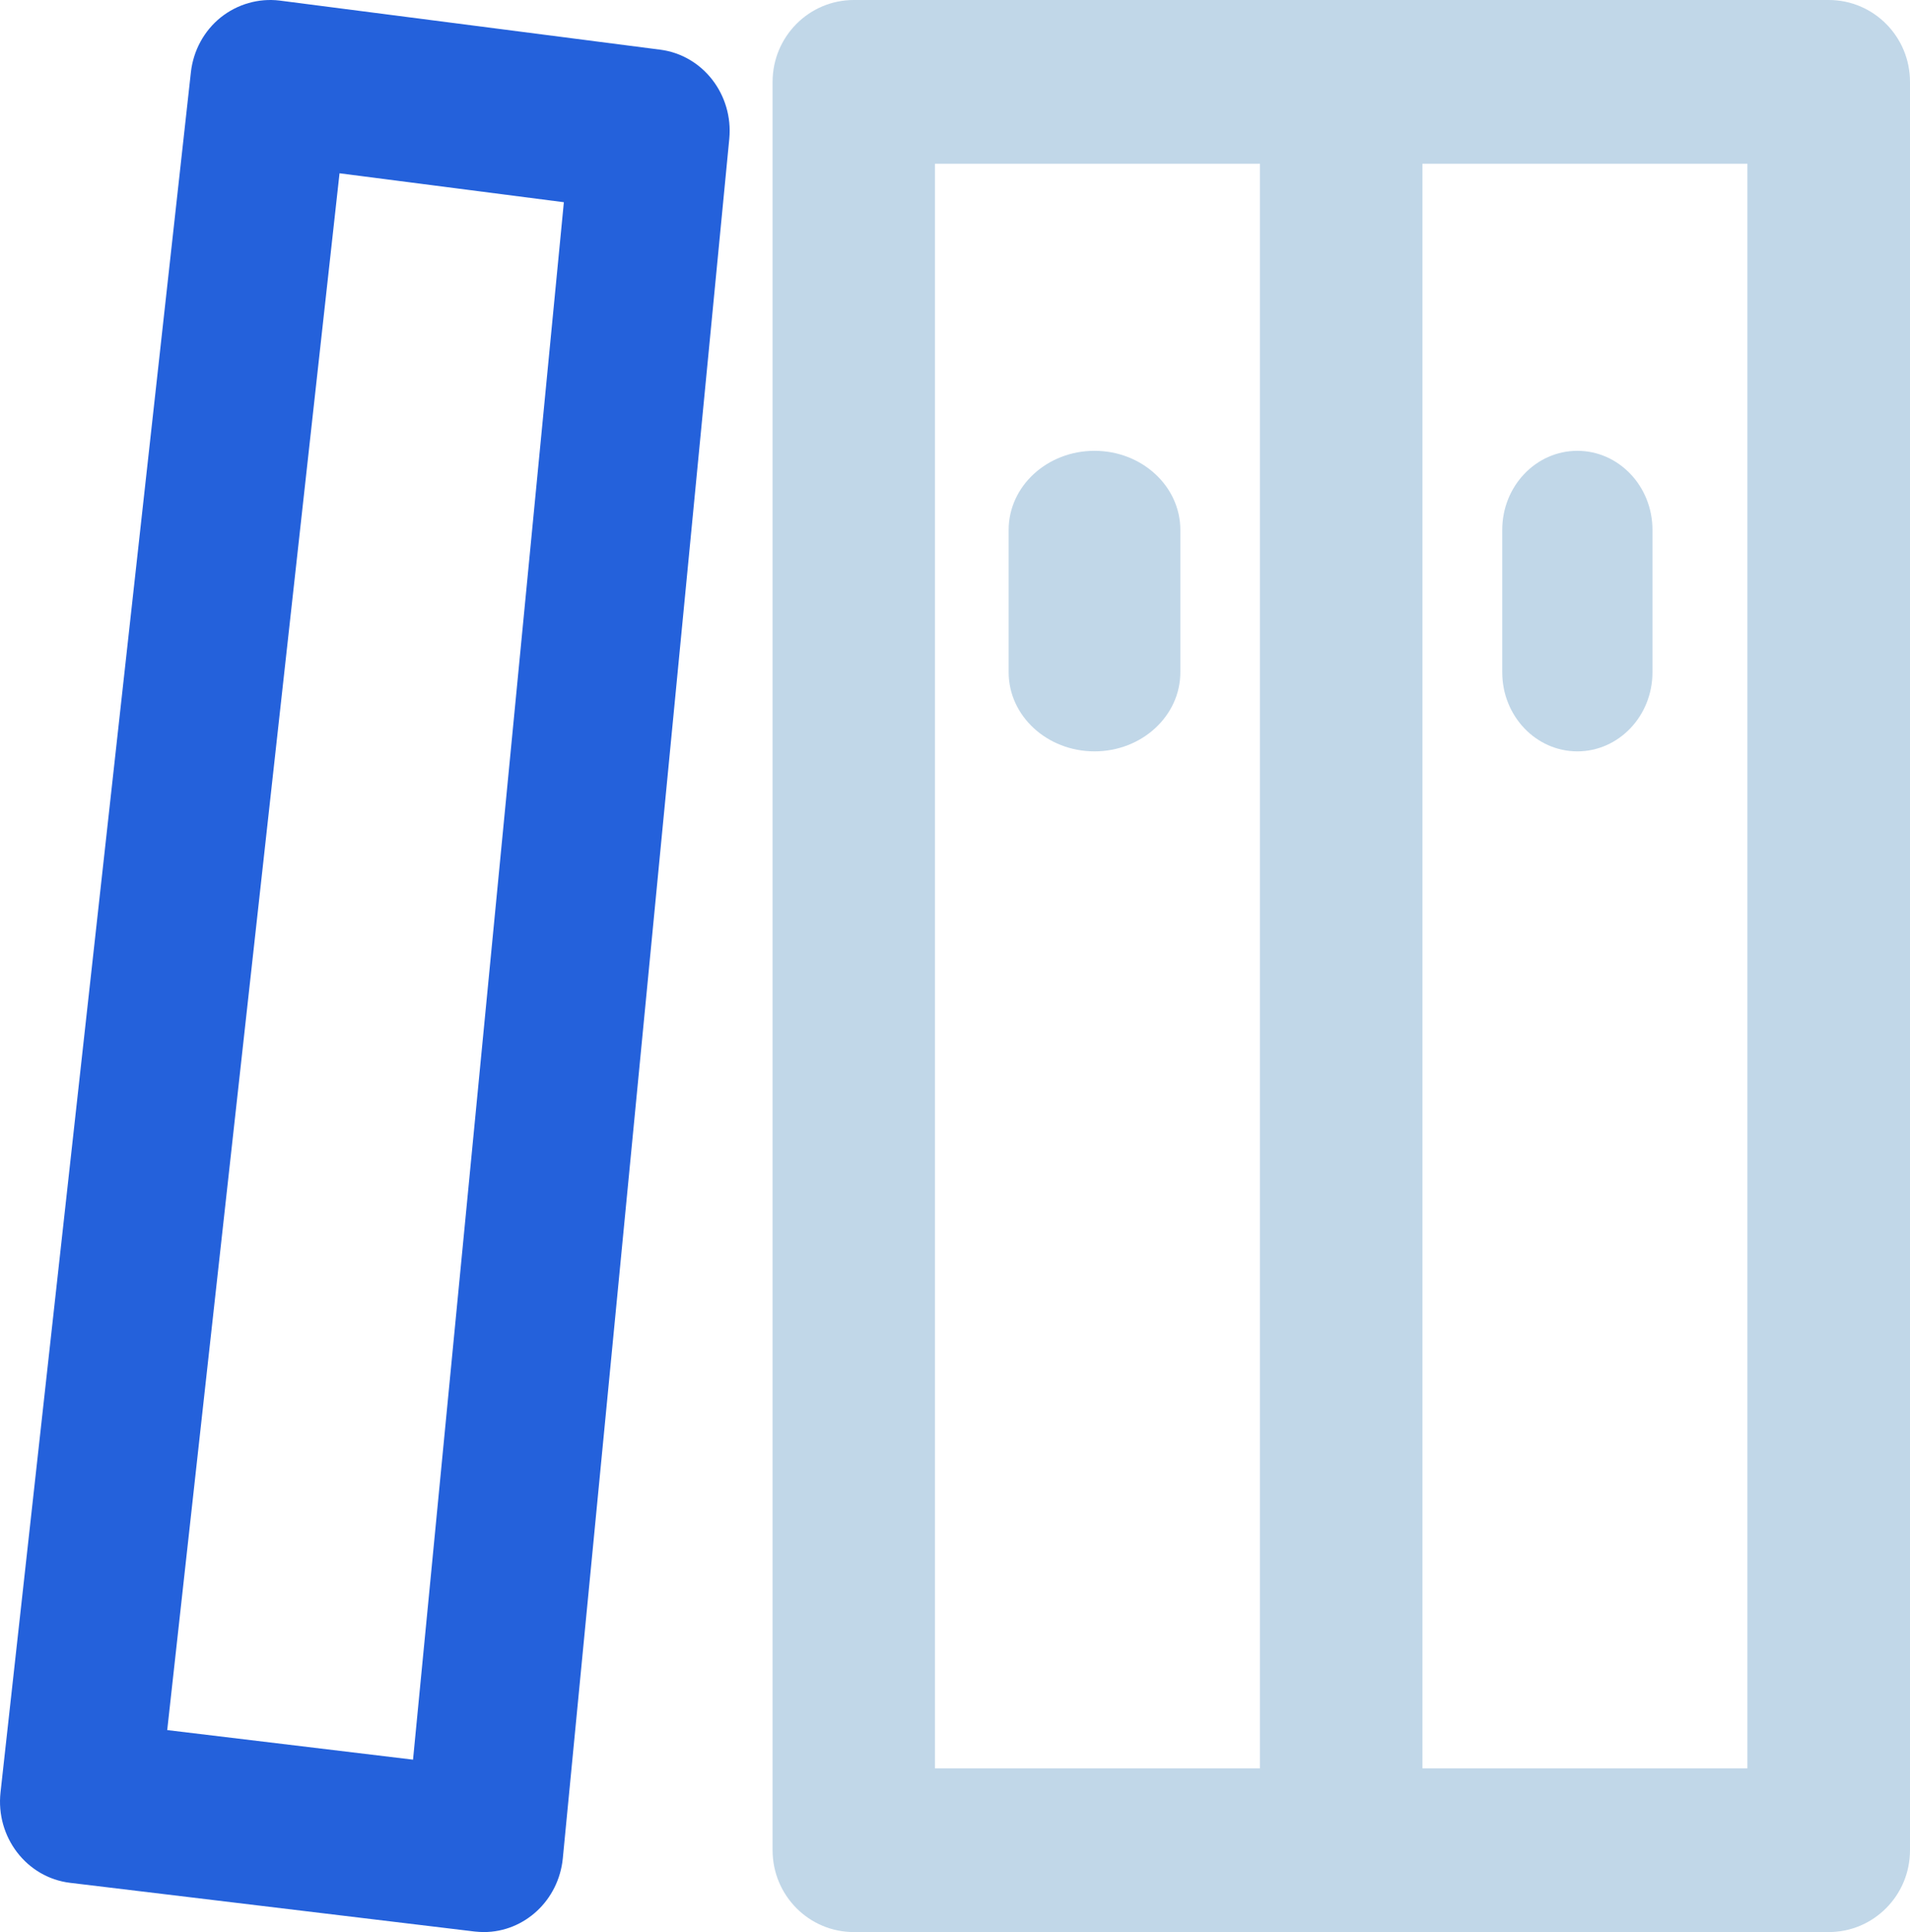
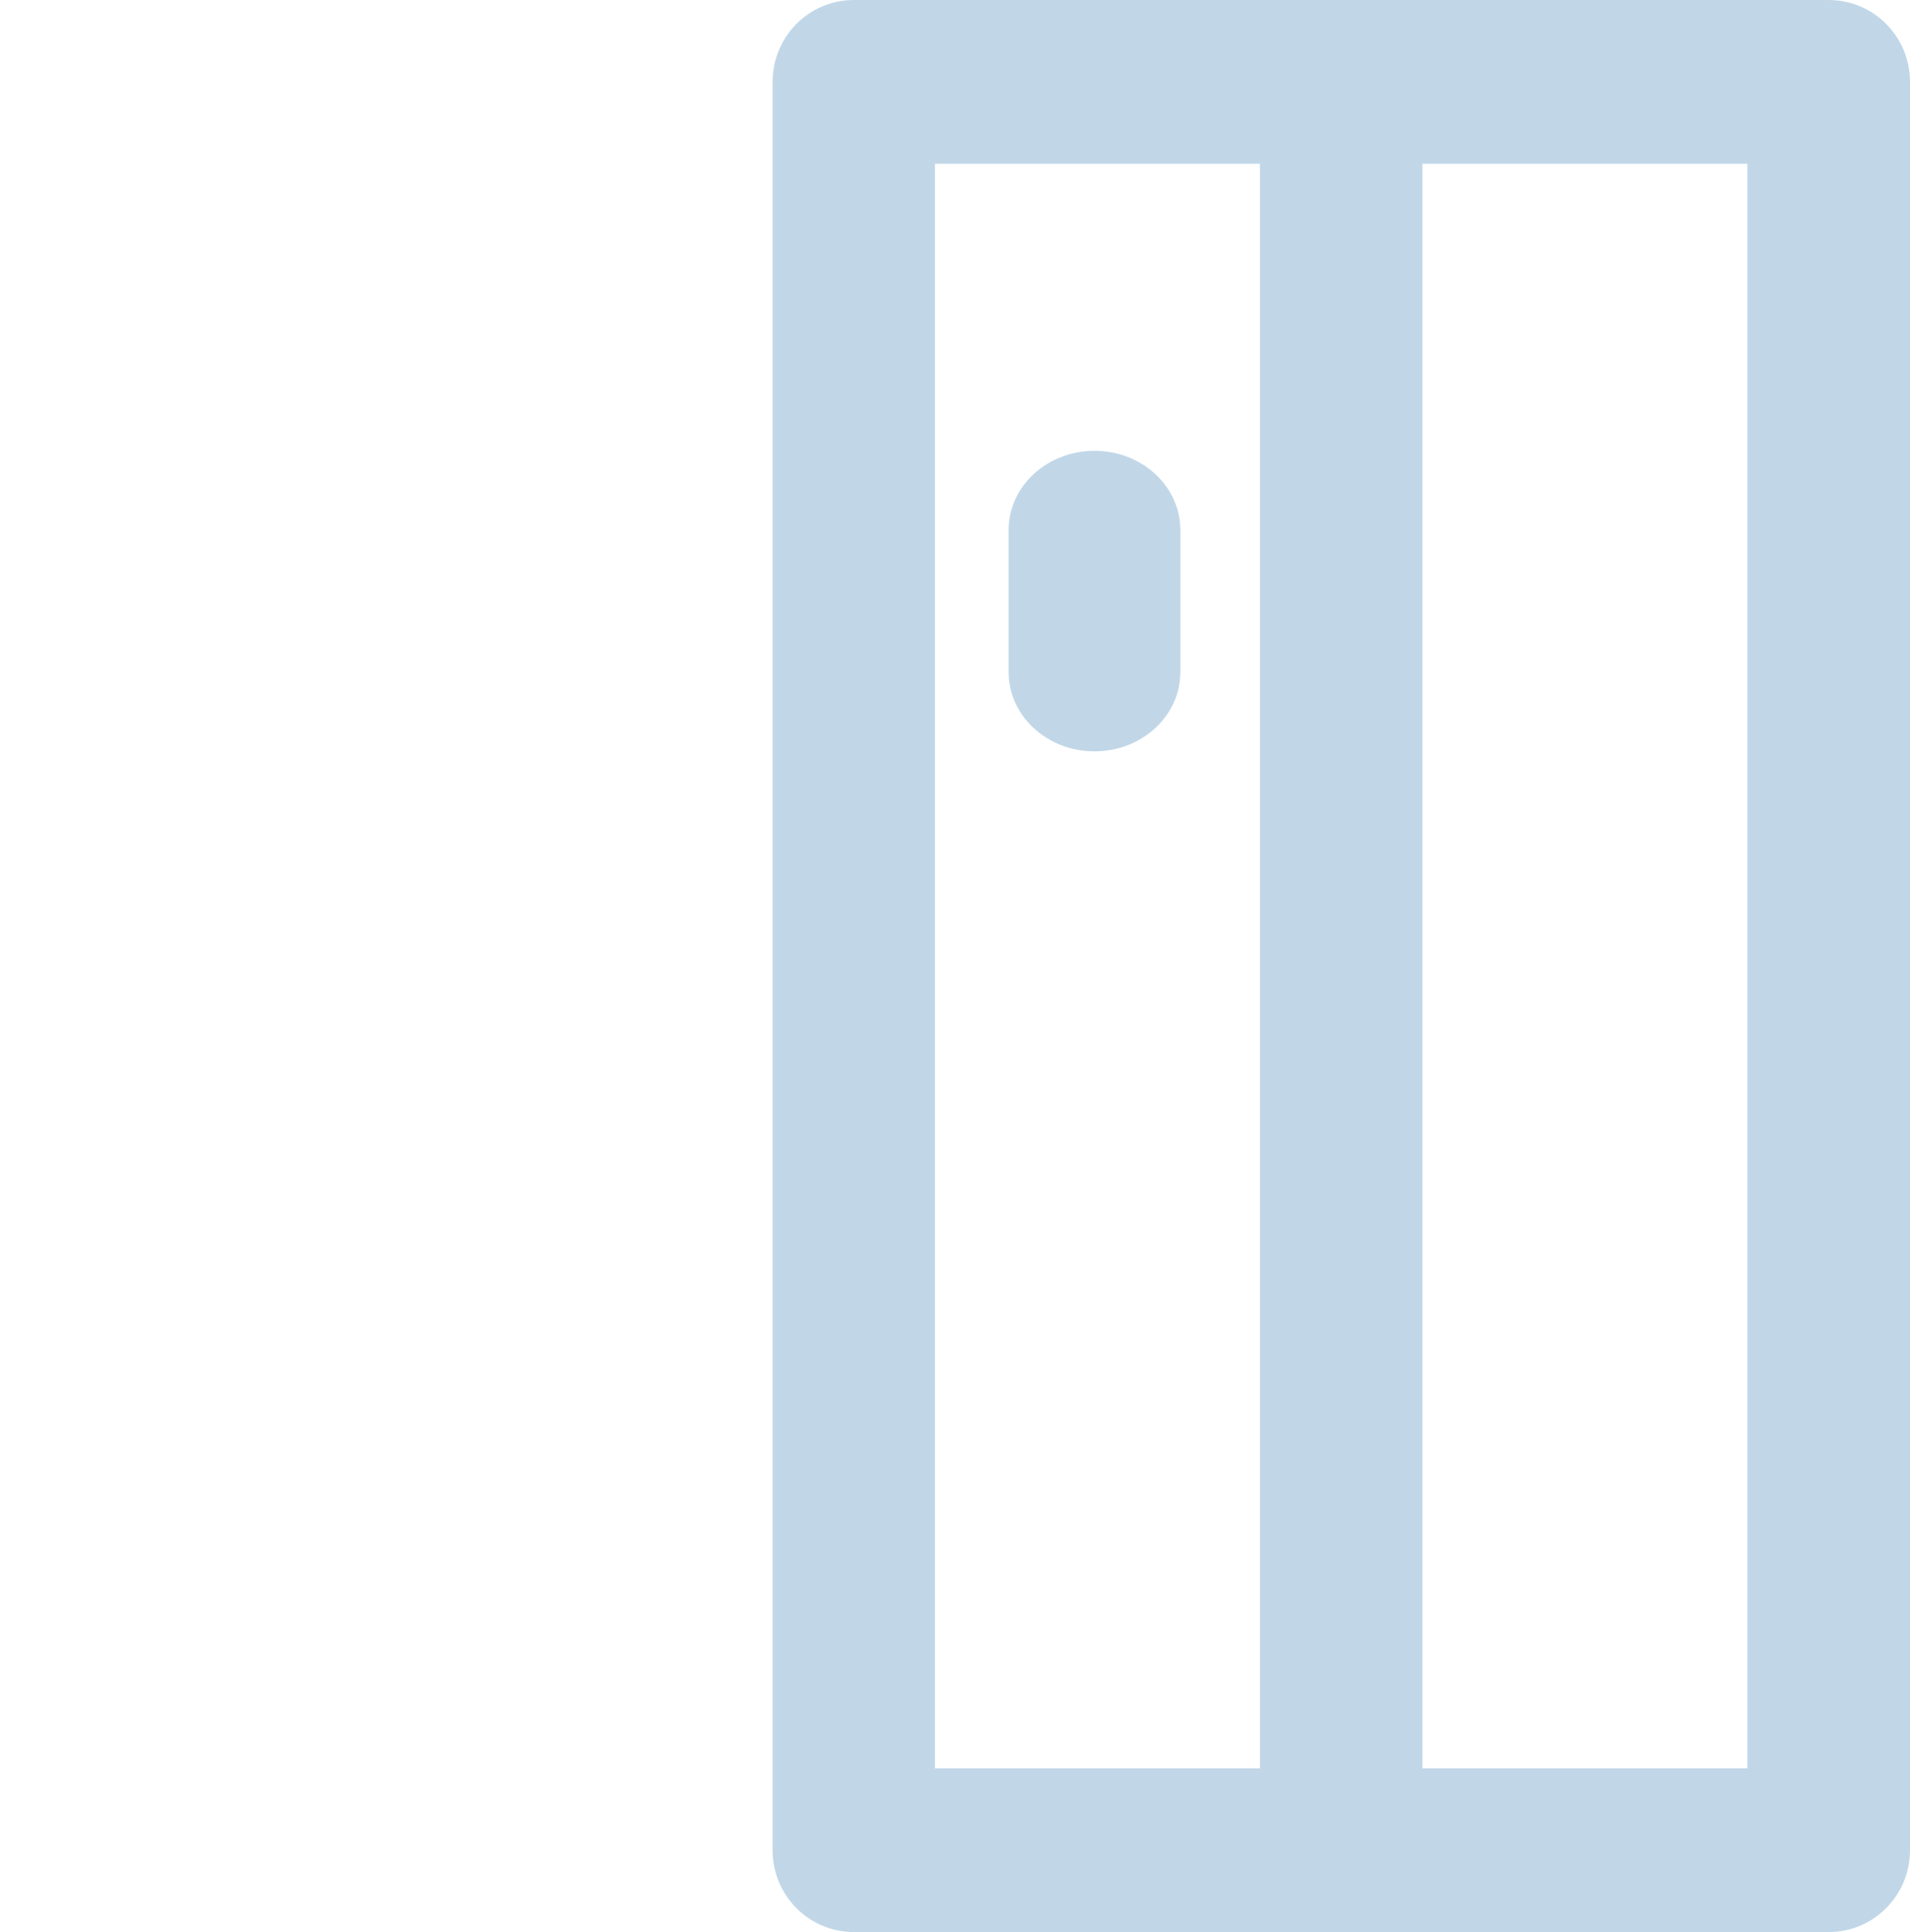
<svg xmlns="http://www.w3.org/2000/svg" fill="none" version="1.1" width="89" height="90" viewBox="0 0 89 90">
  <g>
    <g>
      <path d="M85.214,0L39.786,0C37.695,-3.78843e-7,36,1.707,36,3.814L36,86.186C36,88.293,37.695,90,39.786,90L85.214,90C87.305,90,89,88.293,89,86.186L89,3.814C89,1.707,87.305,0,85.214,0ZM58.709,82.373L43.566,82.373L43.566,7.627L58.709,7.627L58.709,82.373ZM81.423,82.373L66.281,82.373L66.281,7.627L81.423,7.627L81.423,82.373Z" fill="#C1D7E8" fill-opacity="1" style="mix-blend-mode:passthrough" />
    </g>
    <g>
-       <path d="M30.769,2.315L13.026,0.026C12.047,-0.091,11.062,0.192,10.281,0.814C9.509,1.437,9.01,2.353,8.896,3.357L0.025,83.485C-0.209,85.575,1.243,87.464,3.268,87.706L22.12,89.975C22.262,89.99,22.405,89.999,22.548,90C24.445,89.997,26.033,88.514,26.225,86.567L33.983,6.46C34.174,4.409,32.751,2.572,30.769,2.315ZM19.246,81.969L7.792,80.591L15.821,8.072L26.274,9.42L19.246,81.969Z" fill="#2461DB" fill-opacity="1" style="mix-blend-mode:passthrough" />
-     </g>
+       </g>
    <g>
-       <path d="M73.5,35C75.433,35,77,33.35,77,31.316L77,24.684C77,22.649,75.433,21,73.5,21C71.567,21,70,22.649,70,24.684L70,31.316C70,33.35,71.567,35,73.5,35Z" fill="#C1D7E8" fill-opacity="1" style="mix-blend-mode:passthrough" />
-     </g>
+       </g>
    <g>
      <path d="M51,35C53.209,35,55,33.35,55,31.315L55,24.682C54.998,22.648,53.208,21,51,21C48.792,21,47.002,22.648,47,24.682L47,31.315C47,33.35,48.791,35,51,35Z" fill="#C1D7E8" fill-opacity="1" style="mix-blend-mode:passthrough" />
    </g>
  </g>
</svg>